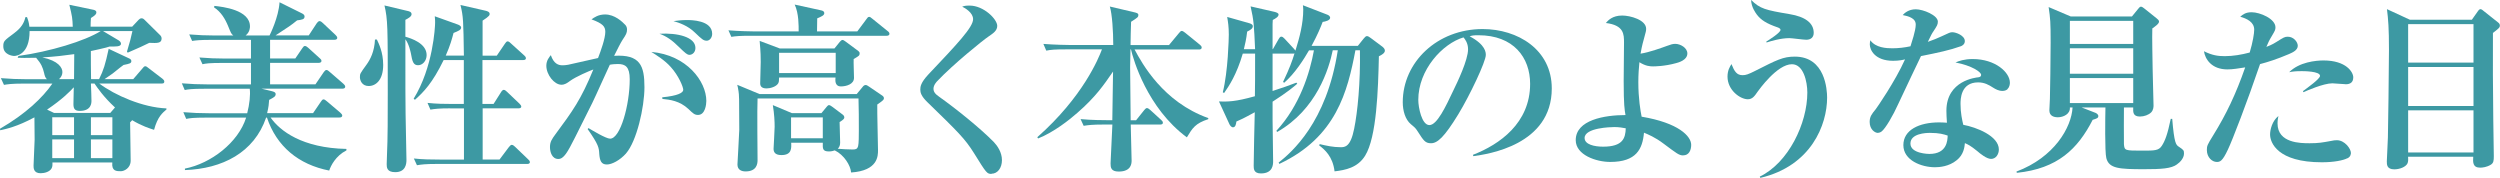
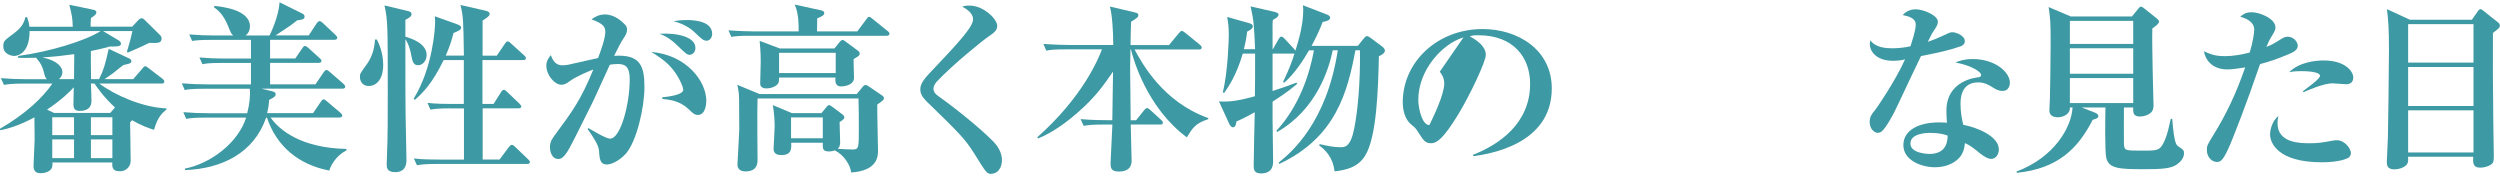
<svg xmlns="http://www.w3.org/2000/svg" id="_レイヤー_2" data-name="レイヤー_2" viewBox="0 0 371.75 26.45">
  <defs>
    <style>
      .cls-1 {
        fill: #3d99a3;
      }
    </style>
  </defs>
  <g id="_レイヤー_1-2" data-name="レイヤー_1">
    <g>
      <path class="cls-1" d="M22.89,19.3c-.67-.22-1.75-.54-3.24-1.43-.05.08-.11.13-.3.32,0,.81.08,4.8.08,5.7,0,1.11-.97,1.57-1.46,1.57-.65,0-1.4,0-1.27-1.3H7.8c0,.27.03.54-.11.84-.27.54-1.05.76-1.65.76-1.05,0-1.05-.78-1.05-1.13,0-.19.16-3.64.16-3.86,0-.46-.03-2.81-.03-3.32-2.56,1.38-4.21,1.73-5.08,1.92l-.05-.22c3.83-2.21,6.37-4.64,7.8-6.72H3.51c-1.89,0-2.4.11-2.92.19l-.46-1c1.3.11,2.56.16,3.86.16h3c-.27-.19-.38-.65-.43-.92-.22-.89-.43-1.38-1.19-2.27-1.67.03-2.11.03-2.75,0l.13-.27c4.67-.65,9.85-2.21,12.23-3.7H4.4c0,3.51-1.97,3.7-2.29,3.7-.27,0-1.62-.19-1.62-1.43,0-.78.14-.86,1.59-1.94,1.19-.89,1.51-1.62,1.7-2.4h.24c.14.38.27.7.35,1.43h6.45c-.05-1.29-.08-1.51-.51-3.27l3.51.73c.19.03.51.11.51.4,0,.22-.11.41-.81.84-.03.19-.05,1.11-.05,1.29h6.18l.97-1.03c.08-.08.24-.22.41-.22.22,0,.32.08.54.3l2.24,2.21c.16.14.22.35.22.49,0,.73-.65.7-1.83.65-1.08.54-1.3.62-3.21,1.46l-.11-.16c.49-1.65.54-1.83.81-3.05h-4.37l2.32,1.38c.22.14.35.32.35.51,0,.46-.86.41-1.7.41-.16.05-.38.11-.54.16-.27.08-1.83.43-2.24.51,0,.62,0,3.54.03,4.18h1.19c.67-1.35.92-2.16,1.43-4.51l3.05,1.43c.11.05.32.16.32.38,0,.35-.24.4-1.16.59-.27.19-.41.3-1.62,1.27-.16.13-1.03.7-1.21.84h4.27l1.35-1.57c.16-.19.27-.35.43-.35s.3.11.49.27l2.08,1.59c.13.11.27.24.27.41,0,.3-.24.3-.41.3h-9.26c2.32,1.75,6.48,3.56,9.99,3.7v.16c-.59.51-1.32,1.08-1.84,3.02ZM6.26,8.53c2.46.51,3.02,1.56,3.02,2.19,0,.41-.19.78-.51,1.05h2.24c0-.35.03-3.05.03-3.72-1.78.24-2.59.35-4.78.49ZM14.06,12.42h-.54c.03.4.08,2.4.08,2.56,0,.3,0,1.51-1.73,1.51-.78,0-.95-.35-.95-1.03,0-.08.05-2.08.05-2.48-.59.65-1.7,1.78-3.97,3.32l1.03.49h8.37l.7-.81c-1.7-1.57-2.59-2.89-3.05-3.56ZM11.01,17.44h-3.24v2.65h3.24v-2.65ZM11.01,20.73h-3.24v2.78h3.24v-2.78ZM16.71,17.44h-3.19v2.65h3.19v-2.65ZM16.71,20.73h-3.19v2.78h3.19v-2.78Z" />
      <path class="cls-1" d="M48.99,25.37c-4.62-.89-7.88-3.64-9.29-7.88h-.13c-1.78,5.21-6.53,7.61-12.07,7.8v-.22c3.89-.76,7.94-3.89,9.1-7.58h-5.99c-1.86,0-2.4.08-2.92.19l-.43-1c1.27.11,2.56.16,3.83.16h5.67c.35-1.35.49-2.75.38-3.64h-6.75c-1.86,0-2.4.08-2.92.19l-.43-1c1.27.11,2.56.16,3.83.16h6.45v-3.19h-4.29c-1.89,0-2.4.08-2.92.19l-.46-1c1.27.11,2.56.16,3.86.16h3.81v-2.78h-5.83c-1.86,0-2.38.08-2.92.16l-.43-.97c1.27.11,2.56.16,3.83.16h2.73c-.32-.24-.35-.35-.76-1.35-.46-1.13-1.08-2.16-2.11-2.83l.05-.22c1.24.13,5.29.59,5.29,3.05,0,.13,0,.86-.65,1.35h3.56c.08-.16,1.35-2.7,1.49-4.94l3.37,1.67c.27.13.35.32.35.43,0,.46-.38.49-1.11.59-1,.81-1.16.89-3.21,2.24h4.94l1.19-1.81c.08-.13.27-.32.41-.32.19,0,.4.19.51.3l1.86,1.75c.08.08.27.27.27.43,0,.27-.27.3-.43.3h-9.56v2.78h3.75l1.03-1.51c.13-.19.24-.35.4-.35s.38.16.49.27l1.7,1.54c.11.11.27.21.27.4,0,.27-.27.3-.41.3h-7.23v3.19h6.75l1.21-1.78c.13-.19.27-.35.43-.35s.32.16.49.3l2.02,1.75c.13.11.27.27.27.43,0,.27-.27.3-.41.3h-12.04l1.57.38c.41.11.54.22.54.43,0,.35-.27.49-.97.86-.03.54-.08,1.05-.3,1.97h6.83l1.16-1.7c.13-.19.24-.35.4-.35.13,0,.32.13.51.3l1.97,1.67c.11.11.3.27.3.43,0,.27-.27.3-.43.3h-10.23c1.4,2,4.72,4.54,11.28,4.67v.22c-1.59.81-2.32,2.27-2.56,3Z" />
      <path class="cls-1" d="M56.04,5.88c.27.57.94,1.86.94,3.78,0,2.19-1.05,3.13-2.16,3.13-1,0-1.3-.84-1.3-1.32,0-.51.03-.54.97-1.84.57-.78,1.19-1.97,1.27-3.75h.27ZM60.58,1.62c.22.05.62.13.62.49s-.51.62-.92.84v2.51c.84.24,3.16.97,3.16,2.73,0,.84-.59,1.51-1.27,1.51-.73,0-.86-.59-1.08-1.81-.03-.11-.27-1.35-.81-2.05,0,8.02,0,8.61.03,11.09,0,1.08.13,5.88.13,6.86,0,.59-.13,1.81-1.67,1.81-1.24,0-1.27-.7-1.27-1.19,0-.54.11-2.86.11-3.35.03-1.54.05-2.19.05-7.29,0-9.77,0-10.85-.49-12.96l3.4.81ZM66.92,16.11c-1.65,0-2.24.08-2.92.19l-.43-1c1.27.14,2.54.16,3.83.16h1.57v-6.53h-3c-1.67,3.43-2.97,4.75-4.27,5.91l-.19-.16c2.89-4.67,3.19-10.66,3.19-11.31,0-.27,0-.49-.05-.95l3.46,1.24c.19.08.46.22.46.43,0,.35-.38.51-1.13.81-.22.84-.49,1.86-1.16,3.37h2.7c-.08-5.18-.08-5.78-.51-7.53l3.67.84c.24.05.67.16.67.49,0,.16,0,.32-1.05,1v5.21h2.11l1.21-1.78c.11-.16.24-.35.4-.35.19,0,.38.19.51.32l1.97,1.78c.11.11.24.22.24.41,0,.24-.24.27-.41.27h-6.05v6.53h1.65l1.11-1.75c.13-.22.27-.35.41-.35.16,0,.35.16.49.3l1.84,1.75c.13.13.27.3.27.43,0,.24-.24.27-.4.27h-5.34v7.61h2.51l1.4-1.86c.19-.24.3-.32.43-.32.19,0,.43.24.49.3l1.92,1.84c.16.13.27.27.27.43,0,.24-.24.27-.4.27h-13.47c-1.67,0-2.24.08-2.92.19l-.46-1c1.3.14,2.56.16,3.86.16h3.59v-7.61h-2.05Z" />
      <path class="cls-1" d="M93.1,22.81c-.92,1.03-2.11,1.65-2.86,1.65-.84,0-1.05-.57-1.13-1.57-.05-.92-.08-1.35-1.73-3.7l.13-.14c.46.27,2.59,1.57,3.21,1.57,1.54,0,2.92-5.05,2.92-8.83,0-1.86-.65-2.27-1.75-2.27-.38,0-.86.03-1.21.11-.27.54-2.16,4.78-2.59,5.64-.38.73-2.24,4.48-2.59,5.18-1.13,2.24-1.67,3.19-2.48,3.19-.92,0-1.24-1-1.24-1.78s.3-1.19.81-1.89c2.54-3.43,3.81-5.16,5.64-9.64-.65.24-2.56,1.05-3.46,1.7-.43.32-.78.57-1.29.57-1.05,0-2.24-1.48-2.24-2.83,0-.78.43-1.27.67-1.57.43,1.27,1.11,1.51,1.73,1.51.24,0,.59-.03.84-.08.95-.21,3.54-.81,4.45-1,.41-1.05,1.08-2.92,1.08-3.89,0-.81-.38-1.24-2.05-1.86.41-.3,1.03-.73,2.02-.73,1.43,0,2.56,1.08,3.02,1.57.16.19.24.4.24.67,0,.49-.14.76-.65,1.51-.32.49-.78,1.43-1.27,2.4,3.89-.24,4.51,1.48,4.51,4.67,0,3-1.16,8.04-2.73,9.83ZM103.79,17.09c-.51,0-.73-.22-1.43-.89-1.3-1.21-2.75-1.38-3.86-1.49l-.03-.24c2.29-.22,3.13-.67,3.13-1.11s-.7-2.13-1.86-3.4c-.89-1-2.11-1.75-2.89-2.24,5.26.46,8.18,4.37,8.18,7.29,0,.46-.14,2.08-1.24,2.08ZM102.5,8.15c-.3,0-.54-.19-1.57-1.19-.97-.97-1.83-1.57-2.86-1.94,2.62-.16,5.34.46,5.34,2.11,0,.59-.4,1.03-.92,1.03ZM105.06,6.05c-.43,0-.67-.19-1.73-1.21-1.05-1.03-2.35-1.46-3.18-1.7.62-.08,1.19-.16,2-.16.57,0,3.75,0,3.75,2.05,0,.54-.35,1.03-.84,1.03Z" />
      <path class="cls-1" d="M131.86,5.32h-20.19c-1.65,0-2.24.05-2.92.16l-.43-.97c1.62.13,3.54.16,3.83.16h6.61c0-.84.03-2.67-.59-3.99l3.94.86c.19.05.46.11.46.43s-.46.51-1.05.76c0,.43,0,.57-.03,1.94h5.99l1.35-1.81c.16-.22.24-.35.41-.35.13,0,.22.05.51.3l2.24,1.81c.19.13.27.27.27.4,0,.24-.22.3-.41.3ZM130.45,15.55c-.03,1.08.11,5.83.11,6.78,0,.86,0,3.05-4,3.32-.08-1.05-1.05-2.62-2.43-3.29-.16.05-.43.16-.86.16-.97,0-.94-.43-.92-1.3h-4.7c.03.81.11,1.84-1.46,1.84-1.05,0-1.16-.57-1.16-.95,0-.16.16-2.75.16-3.27,0-.76-.05-1.89-.27-3.21l2.83,1.19h4.4l.76-.92c.11-.11.22-.27.35-.27s.32.11.46.22l1.59,1.19c.22.16.24.35.24.43,0,.16-.11.32-.7.68,0,.49.08,2.62.08,3.05,0,.41-.11.67-.35.92.7.05,1.54.11,2.24.11.49,0,.67-.11.78-.49.11-.41.11-1.59.11-2.38,0-1.51,0-3.21-.05-4.72h-15.01c-.08,1.3,0,8.88,0,9.18,0,.54-.13,1.67-1.78,1.67-.59,0-1.21-.22-1.21-1.03,0-.22.27-4.7.27-5.16,0-4.89-.03-5.21-.11-5.72-.05-.43-.13-.7-.19-.97l3.32,1.38h14.44l.92-1.11c.08-.11.24-.24.41-.24s.3.11.51.24l1.94,1.32c.13.08.27.22.27.4,0,.24-.11.32-1,.95ZM126.94,8.77c-.03.43.05,2.4.05,2.81,0,.95-1.16,1.27-1.94,1.27-.95,0-.84-.95-.81-1.32h-8.39c0,.51-.03.65-.13.86-.3.51-1.19.76-1.73.76-.35,0-.95-.08-.95-.73,0-.51.08-2.75.08-3.21,0-.62,0-1.38-.16-3.13l3,1.13h8.12l.81-1c.11-.13.27-.27.38-.27.13,0,.3.11.51.27l1.86,1.38c.13.11.19.19.19.35,0,.32-.11.38-.89.84ZM124.27,7.85h-8.42v3.02h8.42v-3.02ZM122.35,17.46h-4.72v3.1h4.72v-3.1Z" />
      <path class="cls-1" d="M147.46,25.86c-.7,0-.76-.08-2.62-3.08-1.35-2.16-2.38-3.16-6.94-7.59-.92-.89-1.05-1.43-1.05-1.86s.05-1.03,1.21-2.27c4.35-4.59,6.64-7.02,6.64-8.21,0-.97-1.19-1.65-1.62-1.86.3-.11.49-.16,1.11-.16,2.08,0,4.1,2.02,4.1,3.02,0,.73-.65,1.13-1.27,1.56-.89.59-5.29,4.16-7.64,6.64-.08.08-.57.59-.57,1.13,0,.46.22.78.89,1.24,2.29,1.62,6.02,4.59,8.1,6.72.51.54,1.19,1.51,1.19,2.67s-.65,2.02-1.54,2.02Z" />
      <path class="cls-1" d="M176.47,20.41c-5.88-4.35-7.96-11.58-8.29-13.06h-.08c-.05,2-.05,2.21-.05,2.65,0,1.24.08,6.78.08,7.88h.81l1.19-1.49c.11-.13.27-.32.41-.32s.32.11.49.27l1.62,1.48c.16.13.27.27.27.43,0,.24-.24.27-.43.27h-4.35c.03.81.13,4.75.13,5.34,0,.38,0,1.65-1.92,1.65-1.16,0-1.21-.62-1.21-1.21,0-.08.24-5.26.27-5.78h-1.35c-1.65,0-2.24.08-2.92.19l-.46-1c1.65.16,3.56.16,3.86.16h.86c.08-4.32.08-4.56.11-7.23-1.38,2-2.59,3.78-5.32,6.15-1.13,1-3.51,2.89-5.83,3.8l-.11-.19c6.78-5.99,9.12-11.74,9.61-13.06h-5.34c-1.67,0-2.24.05-2.94.19l-.43-1c1.65.13,3.56.16,3.86.16h6.53c0-1.97-.16-4.59-.51-5.72l3.78.89c.43.11.46.24.46.35,0,.35-.11.4-1.08,1.03-.03.54-.08,2.97-.08,3.46h5.72l1.48-1.78c.16-.19.27-.32.41-.32.16,0,.32.13.51.27l2.19,1.78c.13.11.27.24.27.41,0,.27-.24.3-.4.3h-9.58c1.13,2.11,4.24,7.8,10.96,10.2v.16c-1.92.62-2.35,1.32-3.18,2.7Z" />
      <path class="cls-1" d="M205.04,8.37c-.11,4.91-.32,12.01-2.05,14.79-1.11,1.78-2.92,2.13-4.54,2.32-.27-2.24-1.48-3.24-2.29-3.86l.08-.19c1,.24,2,.46,3.1.46.62,0,1.48,0,2.02-2.73.51-2.48.95-6.94.86-11.69h-.67c-1.16,6.13-2.86,12.93-11.31,16.9l-.11-.19c1.89-1.51,7.15-5.94,8.8-16.71h-.75c-.57,2.78-2.4,8.8-8.26,12.15l-.13-.16c3.48-3.75,4.99-8.64,5.59-11.98h-.73c-.73,1.27-2.08,3.43-3.7,4.83l-.16-.13c.94-1.97,1.38-3.16,1.7-4.24-.08.03-.13.03-.24.03h-3.02v5.56c1.46-.46,2.54-.86,3.54-1.24l.13.16c-.57.49-1.4,1.21-3.67,2.67v2.73c0,.32.08,5.91.08,6.13,0,.43,0,1.81-1.81,1.81-1.08,0-1.08-.7-1.08-1.16,0-1.24.13-6.8.16-7.94-1.67.92-2.21,1.16-2.73,1.38-.05.38-.13.86-.51.86-.24,0-.46-.3-.54-.49l-1.54-3.35c1.32.03,2.4.05,5.34-.78.03-1.13.03-3.59.03-5.56v-.78h-1.83c-.92,3.13-2.05,4.83-2.78,5.86l-.19-.11c.78-3.1.89-8.07.89-8.58,0-1.16-.11-1.86-.24-2.62l3.32.94c.24.08.49.19.49.43,0,.35-.3.54-.84.81-.13,1.11-.3,1.84-.49,2.62h1.67c-.16-3.56-.19-4.27-.67-6.37l3.54.81c.32.08.62.19.62.4,0,.35-.46.59-.86.81,0,.19-.03.35-.03.59v3.75h.05l.86-1.51c.11-.19.22-.35.38-.35.19,0,.32.13.49.3l1.4,1.51c.05.08.19.22.22.27.62-1.97,1.16-4.02,1.16-6.1,0-.24-.03-.46-.05-.65l3.62,1.4c.16.05.43.22.43.46,0,.4-.73.57-1.11.62-.3.78-.73,1.86-1.65,3.56h6.88l.84-1.05c.19-.24.35-.4.51-.4s.38.13.59.3l1.73,1.29c.19.16.35.35.35.57,0,.35-.43.62-.89.84Z" />
-       <path class="cls-1" d="M219.08,23.21l-.05-.19c3.97-1.54,8.5-4.72,8.5-10.55,0-3.91-2.46-7.23-7.69-7.23-.76,0-.97.05-1.3.16,2.4,1.27,2.4,2.43,2.4,2.78,0,.97-2.35,5.96-4.1,8.83-2.08,3.4-3.1,4.29-4.05,4.29-.86,0-1.11-.41-1.94-1.7-.35-.54-.38-.57-1.05-1.13-.84-.7-1.21-2-1.21-3.27,0-5.96,5.13-10.88,11.88-10.88,5.21,0,10.28,3.05,10.28,8.83,0,8.42-9.5,9.77-11.66,10.07ZM217.62,5.56c-3.1.92-6.72,4.8-6.72,9.29,0,1.11.51,3.75,1.65,3.75s2.43-2.75,3.54-5.1c.65-1.32,2.21-4.59,2.21-6.18,0-.92-.46-1.51-.67-1.75Z" />
-       <path class="cls-1" d="M250.29,23.11c-.62,0-.97-.3-2.89-1.73-1.32-1-2.35-1.4-2.94-1.65-.22,2.43-1.13,4.35-5.02,4.35-2.08,0-5.13-1.03-5.13-3.24,0-3.02,4.32-3.73,7.4-3.73-.13-.76-.27-1.46-.27-5.05,0-.92.05-5.4.05-5.72,0-1.24,0-2.59-2.7-2.92.32-.38.97-1.11,2.43-1.11,1.21,0,3.56.65,3.56,1.97,0,.3-.03.4-.32,1.46-.32,1.11-.43,1.81-.51,2.24,1.35-.21,3.1-.86,3.94-1.16.51-.19.84-.3,1.21-.3.78,0,1.81.59,1.81,1.43,0,1-1.35,1.35-1.65,1.43-1.75.49-3.27.49-3.46.49-.43,0-1.08-.03-2.02-.62-.08.84-.16,1.78-.16,2.97,0,2.43.32,4.29.49,5.13,5.51.92,7.37,2.92,7.37,4.18,0,.84-.35,1.57-1.19,1.57ZM239.92,18.9c-.32,0-4.29.08-4.29,1.62,0,.97,1.46,1.29,2.75,1.29,2.97,0,3.32-1.29,3.37-2.73-.46-.08-.92-.19-1.84-.19Z" />
-       <path class="cls-1" d="M261.76,26.45l-.08-.19c4.26-2.05,7.07-7.91,7.07-12.5,0-1.62-.57-4.21-2.29-4.21-2.21,0-4.91,3.83-5.1,4.08-.46.67-.78,1.13-1.46,1.13-1.13,0-3.02-1.35-3.02-3.37,0-.92.35-1.48.59-1.86.43,1.08.78,1.65,1.65,1.65.49,0,.86-.13,1.89-.65,3.21-1.62,4.13-2.11,5.88-2.11,4.53,0,4.8,4.94,4.8,6.1,0,4.02-2.35,10.15-9.93,11.93ZM268.59,5.91c-.41,0-2.16-.24-2.51-.24-1.29,0-2.7.43-3.4.65l-.03-.14c.35-.21,2.11-1.32,2.11-1.73,0-.22-.27-.32-.43-.38-1.67-.57-2.48-1.11-3.08-1.89-.16-.22-.84-1.11-.86-2.19,1.32,1.32,2.16,1.51,5.72,2.11,2.32.38,3.59,1.32,3.59,2.78,0,.67-.43,1.03-1.11,1.03Z" />
+       <path class="cls-1" d="M219.08,23.21l-.05-.19c3.97-1.54,8.5-4.72,8.5-10.55,0-3.91-2.46-7.23-7.69-7.23-.76,0-.97.05-1.3.16,2.4,1.27,2.4,2.43,2.4,2.78,0,.97-2.35,5.96-4.1,8.83-2.08,3.4-3.1,4.29-4.05,4.29-.86,0-1.11-.41-1.94-1.7-.35-.54-.38-.57-1.05-1.13-.84-.7-1.21-2-1.21-3.27,0-5.96,5.13-10.88,11.88-10.88,5.21,0,10.28,3.05,10.28,8.83,0,8.42-9.5,9.77-11.66,10.07ZM217.62,5.56c-3.1.92-6.72,4.8-6.72,9.29,0,1.11.51,3.75,1.65,3.75c.65-1.32,2.21-4.59,2.21-6.18,0-.92-.46-1.51-.67-1.75Z" />
      <path class="cls-1" d="M291.56,6.88c-1.65.59-3.32.94-5.91,1.46-.22.46-2.56,5.34-3.37,7.1-.76,1.7-1.92,3.7-2.51,4.13-.19.13-.41.19-.54.19-.41,0-1.21-.49-1.21-1.62,0-.81.32-1.19.89-1.89.16-.19,2.89-4.13,4.37-7.42-.32.08-.94.21-1.78.21-2.7,0-3.46-1.62-3.46-2.43,0-.24.03-.38.08-.62.78,1.11,2.38,1.19,3.27,1.19s1.84-.11,2.7-.3c.16-.54.78-2.32.78-3.21,0-.54-.24-1.11-1.94-1.43.27-.3.89-.86,1.94-.86,1.11,0,3.29.89,3.29,1.84,0,.43-.16.67-.57,1.3-.35.51-.41.65-.92,1.7.73-.24,1.51-.57,2.02-.81,1.16-.54,1.3-.62,1.62-.62.54,0,1.86.49,1.86,1.32,0,.43-.32.67-.62.78ZM298.53,13.25c-.16.16-.43.27-.76.27-.57,0-1-.24-1.43-.51-.59-.38-1.24-.76-2.19-.76-2.62,0-2.62,2.56-2.62,3.21,0,1.32.24,2.4.41,3.1,1.92.35,5.29,1.65,5.29,3.67,0,.7-.43,1.4-1.16,1.4-.65,0-1.62-.78-2.05-1.16-1-.81-1.35-.97-1.84-1.19-.05.54-.16,1.73-1.24,2.56-1.13.92-2.54,1.03-3.21,1.03-2.02,0-4.7-1.03-4.7-3.29s2.35-3.38,5.32-3.38c.51,0,.84.03,1.16.05-.05-.86-.08-1.16-.08-1.78,0-4.54,4.48-4.94,4.7-4.97.24-.03.46-.08.46-.38,0-.4-1.32-1.35-3.81-1.83.51-.22,1.3-.51,2.56-.51,3.4,0,5.53,2,5.53,3.51,0,.11,0,.62-.35.94ZM286.97,19.76c-.57,0-2.89.08-2.89,1.59s2.73,1.54,2.81,1.54c2.65,0,2.7-2.02,2.73-2.73-.59-.19-1.21-.4-2.65-.4Z" />
      <path class="cls-1" d="M323.74,24.43c-.86.65-2.38.73-4.89.73-3.7,0-5.24-.08-5.64-1.65-.24-.92-.16-6.21-.13-7.53h-3.54l2.08.81c.08.03.4.21.4.46,0,.32-.24.38-.84.57-2.21,4.32-5.21,7.26-11.28,7.88l-.05-.19c5.62-2.11,8.18-6.56,8.34-9.53h-.4c.08.97-.97,1.46-1.78,1.46-.59,0-1.27-.19-1.27-1.03,0-.27.08-1.46.08-1.7.03-1.73.11-5.42.11-8.42s-.05-3.54-.3-5.24l3.29,1.4h9.1l.84-1.03c.16-.22.35-.43.49-.43.16,0,.38.16.57.32l1.75,1.4c.16.14.38.3.38.49,0,.35-.59.73-1,1.03-.05,1.08.03,4.86.05,6.13,0,.84.13,4.56.13,5.32,0,.16,0,.67-.35,1.03-.38.38-1.05.62-1.67.62-1.05,0-1.03-.67-1-1.35h-1.38c0,.35-.03,5.07,0,5.45.08.97.13.97,2.78.97,1.78,0,2.4,0,2.86-.73.46-.7.84-1.67,1.32-3.99h.22c.3,3.67.57,3.86.97,4.13.73.49.78.54.78,1.03,0,.67-.59,1.3-1.03,1.59ZM317.21,3.1h-9.42v3.43h9.42v-3.43ZM317.21,7.18h-9.42v3.78h9.42v-3.78ZM317.21,11.61h-9.42v3.72h9.42v-3.72Z" />
      <path class="cls-1" d="M340.42,8.02c-1.92.81-3.13,1.19-4.35,1.51-1.92,5.64-4.13,11.36-4.78,12.71-.84,1.81-1.21,1.84-1.67,1.84-.65,0-1.46-.65-1.46-1.78,0-.62.08-.78.95-2.19,1.94-3.13,3.37-6.13,4.75-10.09-1.05.16-1.84.3-2.65.3-2.38,0-3.32-1.57-3.48-2.7,1.24.62,2.11.73,3.1.73,1.21,0,2.51-.22,3.7-.54.46-1.54.67-2.83.67-3.4,0-1.16-1.16-1.67-2.08-1.92.41-.35.81-.67,1.7-.67,1.24,0,3.54.97,3.54,2.24,0,.38-.08.51-.49,1.21-.46.75-.62,1.13-.86,1.7.11-.03.92-.35,1.49-.73,1.11-.7,1.24-.78,1.7-.78.89,0,1.48.81,1.48,1.35,0,.65-.78,1-1.27,1.21ZM349.03,23.54c-.59.3-1.92.59-3.78.59-6.61,0-7.69-2.94-7.69-4.13,0-.7.3-2,1.24-2.75-.05.27-.13.59-.13,1.11,0,2.94,3.46,2.94,4.78,2.94s1.89-.11,3.05-.32c.49-.11.73-.13,1-.13,1.16,0,2.08,1.27,2.08,1.89,0,.08,0,.57-.54.81ZM348.79,12.52c-.3,0-1.7-.13-1.97-.13-1.32,0-3.89,1.13-4.29,1.32l-.08-.16c.73-.54,2.54-1.83,2.54-2.27,0-.7-2.46-.7-2.7-.7-.94,0-1.38.05-1.89.16,1.48-1.51,3.97-1.75,5.1-1.75,3.4,0,4.43,1.75,4.43,2.51s-.46,1.03-1.13,1.03Z" />
      <path class="cls-1" d="M370.7,4.91c-.03,2.46,0,9.77.05,12.82,0,.89.08,4.7.08,5.48,0,.67-.03,1.03-.46,1.29-.57.35-1.21.43-1.57.43-1.13,0-1.08-.84-1.03-1.62h-9.69c.03.46.03.76-.11,1.03-.27.49-1.13.84-1.94.84-1.11,0-1.11-.7-1.11-1.19,0-.51.16-2.97.16-3.54.03-1.29.16-10.23.16-13.04,0-3.24-.11-4.56-.3-6.05l3.4,1.57h9.23l.84-1.19c.08-.11.24-.38.43-.38s.41.22.51.3l2.08,1.65c.19.14.3.27.3.49,0,.3-.16.43-1.05,1.11ZM367.81,3.59h-9.72v5.72h9.72V3.59ZM367.81,9.96h-9.72v5.8h9.72v-5.8ZM367.81,16.41h-9.72v6.26h9.72v-6.26Z" />
    </g>
  </g>
</svg>